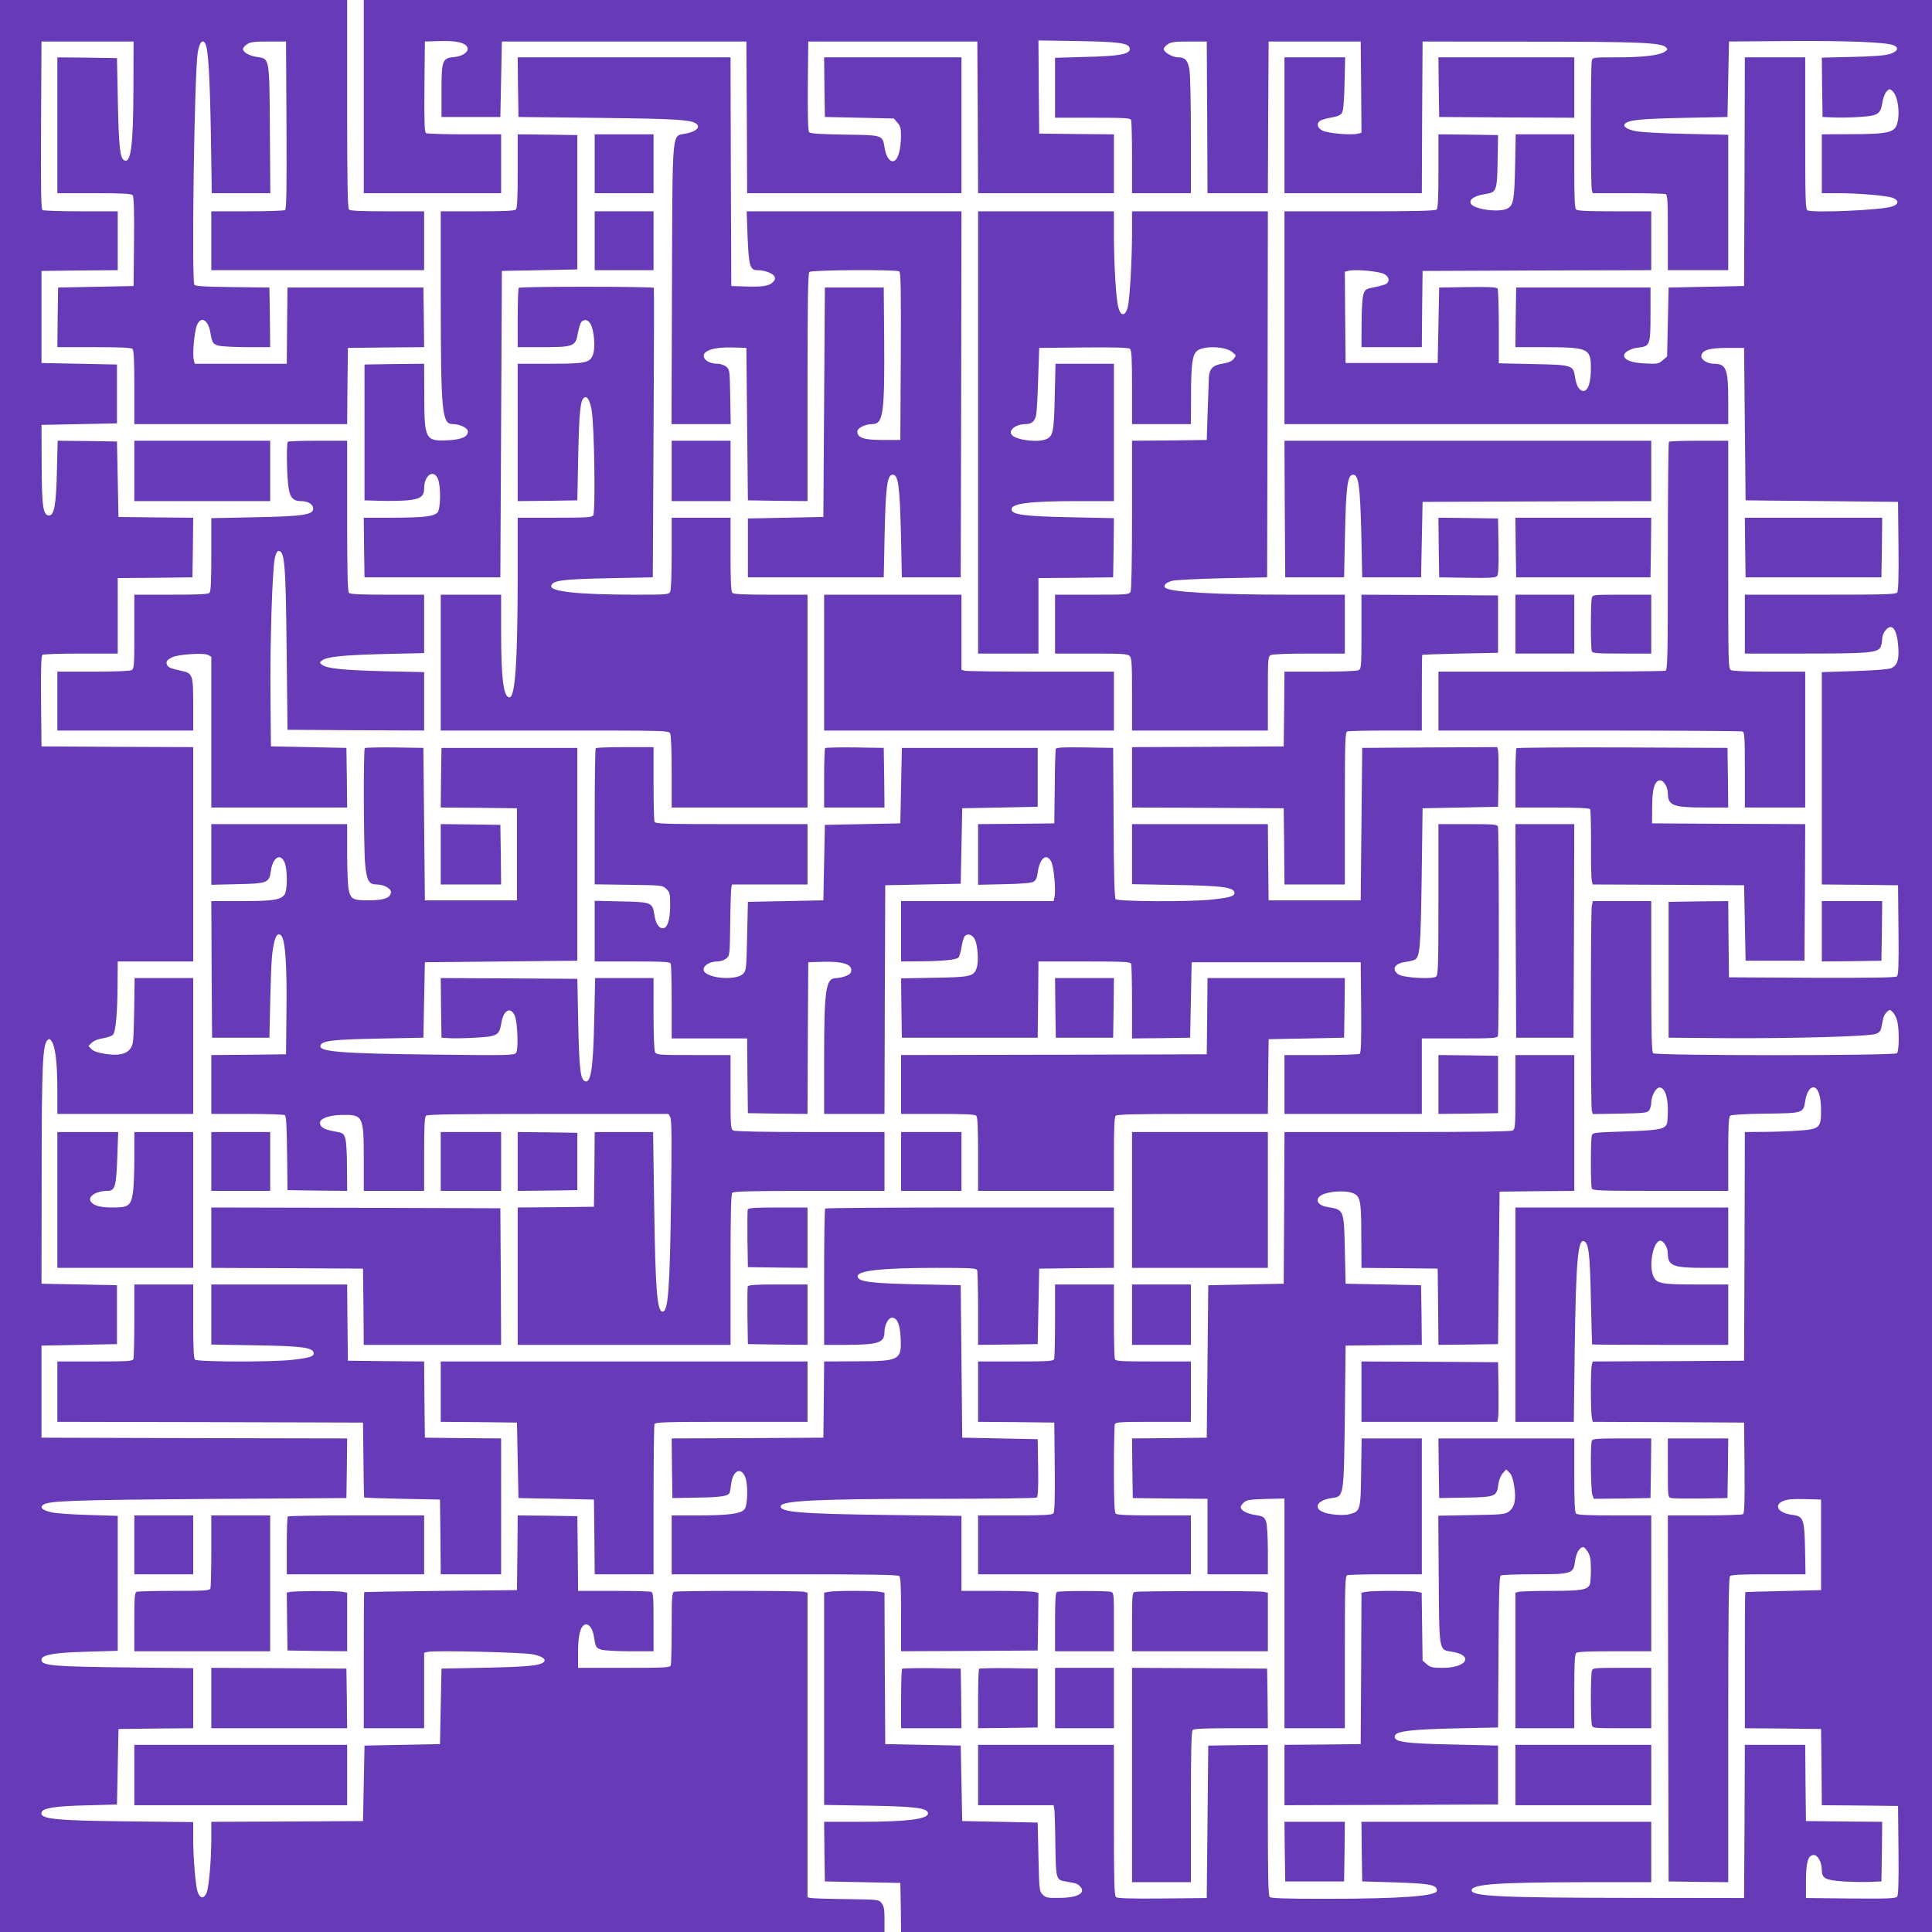
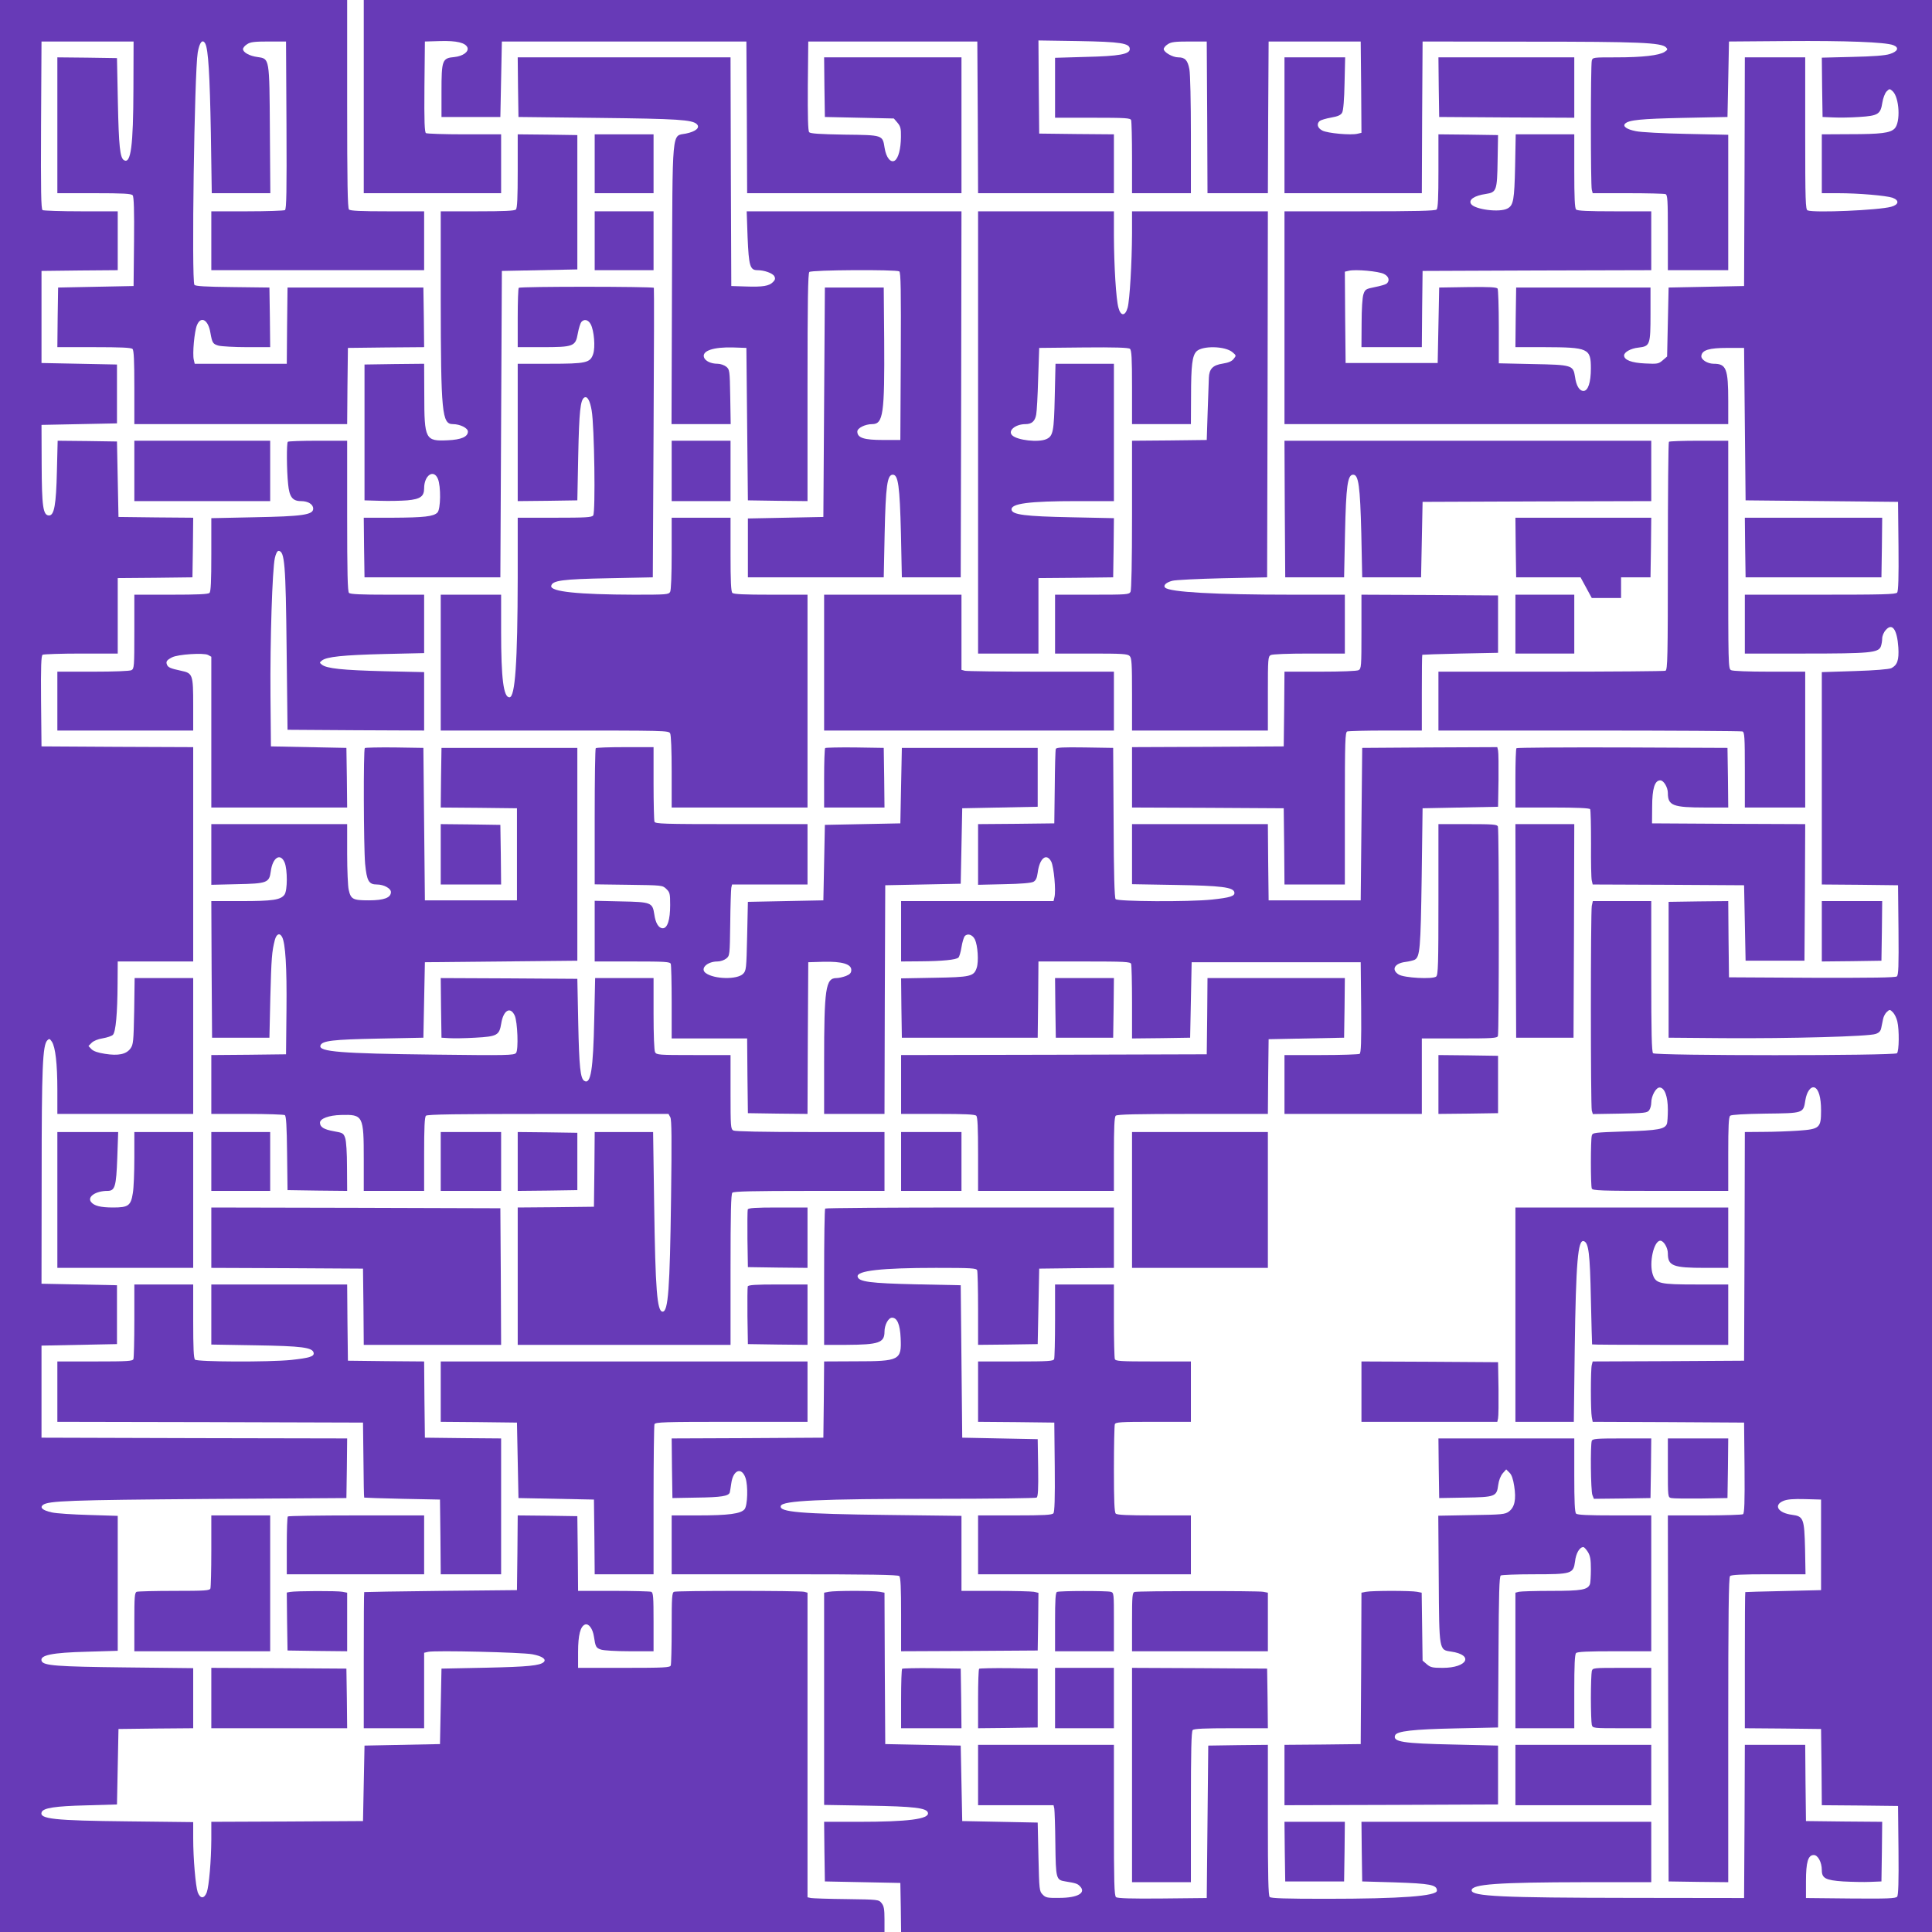
<svg xmlns="http://www.w3.org/2000/svg" version="1.0" width="1280pt" height="1280pt" viewBox="0 0 1280 1280" preserveAspectRatio="xMidYMid meet">
  <g transform="translate(0,1280) scale(0.1,-0.1)" fill="#673ab7" stroke="none">
    <path d="M0 6400 l0 -6400 2930 0 2930 0 0 84 c0 68 -4 88 -19 107 -19 24 -22 24 -233 27 -117 1 -223 5 -235 7 l-23 5 0 1009 0 1009 -22 6 c-30 8 -842 8 -862 0 -14 -5 -16 -36 -16 -239 0 -128 -3 -240 -6 -249 -5 -14 -42 -16 -310 -16 l-304 0 0 105 c0 112 15 170 46 182 24 9 51 -27 59 -80 10 -68 14 -75 47 -86 17 -6 101 -11 189 -11 l159 0 0 194 c0 168 -2 195 -16 200 -9 3 -121 6 -250 6 l-234 0 -2 248 -3 247 -197 3 -198 2 -2 -247 -3 -248 -505 -5 c-278 -3 -506 -7 -507 -8 -2 -1 -3 -204 -3 -452 l0 -450 200 0 200 0 0 250 0 250 26 6 c42 11 623 -3 691 -16 65 -12 94 -33 76 -51 -24 -24 -103 -32 -383 -38 l-295 -6 -5 -250 -5 -250 -250 -5 -250 -5 -5 -250 -5 -250 -502 -3 -503 -2 0 -118 c-1 -142 -15 -305 -30 -349 -8 -21 -19 -33 -30 -33 -11 0 -22 12 -30 33 -14 41 -30 222 -30 358 l0 107 -433 5 c-489 5 -588 16 -571 61 11 28 90 40 294 45 l205 6 5 250 5 250 248 3 247 2 0 199 0 199 -452 5 c-453 5 -540 12 -552 42 -15 39 67 56 302 62 l202 6 0 447 0 447 -192 6 c-106 3 -216 10 -245 17 -59 13 -81 31 -59 49 34 28 181 33 1086 40 l925 6 3 197 2 198 -1012 2 -1013 3 0 305 0 305 250 5 250 5 0 195 0 195 -250 5 -250 5 1 710 c0 721 6 872 38 903 12 12 16 11 30 -10 23 -36 36 -145 36 -320 l0 -158 450 0 450 0 0 450 0 450 -194 0 -194 0 -3 -219 c-4 -204 -6 -222 -25 -248 -28 -38 -80 -49 -168 -35 -46 7 -76 17 -90 31 l-20 21 21 21 c13 13 42 25 74 30 29 5 59 15 67 23 19 19 30 142 31 339 l1 147 250 0 250 0 0 710 0 710 -502 2 -503 3 -3 299 c-2 233 1 301 10 308 7 4 122 8 256 8 l242 0 0 250 0 250 248 2 247 3 3 197 2 198 -247 2 -248 3 -5 250 -5 250 -196 3 -197 2 -5 -202 c-5 -223 -18 -293 -52 -293 -40 0 -48 59 -49 340 l-1 260 250 5 250 5 0 195 0 195 -250 5 -250 5 0 305 0 305 253 3 252 2 0 195 0 195 -242 0 c-134 0 -249 4 -256 8 -10 7 -12 126 -10 563 l3 554 305 0 305 0 -1 -311 c-1 -383 -17 -503 -63 -475 -26 16 -34 92 -40 381 l-6 295 -197 3 -198 2 0 -450 0 -450 244 0 c194 0 246 -3 255 -14 8 -9 11 -99 9 -307 l-3 -294 -250 -5 -250 -5 -3 -197 -2 -198 243 0 c176 0 246 -3 255 -12 9 -9 12 -79 12 -255 l0 -243 705 0 705 0 2 253 3 252 253 3 252 2 -2 198 -3 197 -450 0 -450 0 -3 -252 -2 -253 -305 0 -305 0 -6 26 c-10 39 4 190 21 230 26 63 75 36 89 -51 12 -67 16 -74 54 -85 20 -5 106 -10 190 -10 l152 0 -2 198 -3 197 -245 3 c-180 2 -246 6 -252 15 -20 31 0 1411 22 1539 12 69 32 92 50 59 20 -38 30 -206 37 -593 l6 -398 194 0 194 0 -3 418 c-3 482 -2 472 -81 484 -54 7 -97 31 -97 53 0 8 12 23 27 32 22 15 49 18 143 18 l115 0 3 -554 c2 -437 0 -556 -10 -563 -7 -4 -120 -8 -250 -8 l-238 0 0 -195 0 -195 705 0 705 0 0 195 0 195 -243 0 c-176 0 -246 3 -255 12 -9 9 -12 178 -12 700 l0 688 -1150 0 -1150 0 0 -6400z" />
    <path d="M2410 12160 l0 -640 455 0 455 0 0 195 0 195 -242 0 c-134 0 -249 4 -256 8 -9 7 -12 75 -10 308 l3 299 102 3 c108 3 167 -11 180 -43 10 -28 -30 -57 -87 -63 -80 -7 -85 -20 -85 -227 l0 -170 195 0 195 0 5 250 5 250 810 0 810 0 3 -502 2 -503 710 0 710 0 0 450 0 450 -455 0 -455 0 2 -197 3 -198 228 -5 229 -5 24 -28 c20 -24 24 -38 23 -95 -1 -79 -17 -140 -41 -156 -27 -17 -57 20 -67 83 -14 87 -9 86 -266 89 -168 3 -226 7 -234 16 -8 9 -10 108 -9 307 l3 294 560 0 560 0 3 -502 2 -503 450 0 450 0 0 195 0 195 -247 2 -248 3 -3 309 -2 308 262 -4 c283 -5 343 -14 343 -53 0 -34 -70 -47 -292 -52 l-203 -6 0 -198 0 -199 249 0 c218 0 250 -2 255 -16 3 -9 6 -121 6 -250 l0 -234 195 0 195 0 0 384 c0 216 -4 407 -10 437 -11 60 -29 79 -74 79 -37 0 -96 34 -96 55 0 8 12 23 27 32 22 15 49 18 143 18 l115 0 3 -502 2 -503 200 0 200 0 2 503 3 502 305 0 305 0 3 -302 2 -303 -26 -6 c-43 -11 -199 3 -233 21 -33 17 -40 45 -17 64 8 6 41 16 75 22 46 8 65 17 73 33 8 13 14 87 16 194 l4 172 -201 0 -201 0 0 -450 0 -450 455 0 455 0 2 503 3 502 710 -1 c721 0 872 -6 903 -38 12 -12 11 -16 -10 -30 -36 -23 -145 -36 -319 -36 -154 0 -157 0 -163 -22 -8 -30 -8 -826 0 -855 l6 -23 233 0 c129 0 240 -3 249 -6 14 -5 16 -37 16 -255 l0 -249 200 0 200 0 0 448 0 449 -277 6 c-153 3 -304 11 -335 18 -61 12 -89 32 -71 50 24 24 104 32 383 38 l295 6 5 250 5 250 385 3 c386 3 651 -7 703 -27 42 -16 31 -42 -23 -59 -30 -10 -113 -16 -248 -19 l-202 -5 2 -197 3 -196 70 -3 c39 -2 116 -1 173 3 125 8 141 18 153 95 5 31 17 62 28 74 19 19 21 19 40 2 45 -41 54 -207 13 -248 -29 -29 -89 -37 -299 -37 l-183 -1 0 -195 0 -195 108 0 c137 0 318 -16 360 -30 47 -17 43 -46 -9 -60 -84 -23 -509 -41 -553 -24 -14 5 -16 60 -16 510 l0 504 -200 0 -200 0 -2 -757 -3 -758 -250 -5 -250 -5 -5 -228 -5 -229 -29 -25 c-28 -24 -35 -25 -117 -21 -89 4 -139 23 -139 53 0 22 45 47 95 52 77 9 80 18 80 222 l0 176 -445 0 -445 0 -3 -197 -2 -198 192 0 c292 -1 308 -8 308 -141 0 -93 -19 -149 -49 -149 -27 0 -48 34 -56 93 -12 78 -19 80 -281 85 l-224 5 0 241 c0 132 -4 247 -8 254 -7 9 -53 12 -198 10 l-189 -3 -5 -250 -5 -250 -305 0 -305 0 -3 302 -2 303 26 6 c43 11 199 -3 233 -21 33 -16 40 -45 18 -64 -8 -6 -42 -16 -78 -23 -60 -12 -65 -15 -76 -48 -7 -21 -12 -98 -12 -192 l-1 -158 200 0 200 0 2 253 3 252 758 3 757 2 0 195 0 195 -243 0 c-176 0 -246 3 -255 12 -9 9 -12 79 -12 255 l0 243 -194 0 -194 0 -4 -212 c-5 -223 -11 -258 -50 -279 -51 -29 -219 -7 -242 30 -18 28 22 55 98 66 71 11 75 22 78 220 l3 170 -197 3 -198 2 0 -243 c0 -176 -3 -246 -12 -255 -9 -9 -136 -12 -510 -12 l-498 0 0 -705 0 -705 1470 0 1470 0 0 153 c0 214 -13 247 -96 247 -42 0 -86 28 -82 53 5 38 52 52 173 52 l110 0 5 -505 5 -505 505 -5 505 -5 3 -294 c2 -208 -1 -298 -9 -307 -9 -12 -100 -14 -510 -14 l-499 0 0 -195 0 -195 395 0 c432 0 490 5 506 47 5 13 9 37 9 53 0 16 10 41 23 55 43 51 76 6 84 -115 5 -84 -7 -117 -47 -137 -16 -7 -110 -15 -243 -19 l-217 -7 0 -703 0 -704 253 -2 252 -3 3 -296 c2 -242 0 -298 -11 -308 -11 -8 -163 -10 -563 -9 l-549 3 -3 253 -2 252 -198 -2 -197 -3 0 -450 0 -450 365 -3 c442 -3 962 11 1007 28 23 8 33 19 37 41 3 16 9 42 12 58 3 16 14 37 25 47 19 17 20 17 40 -3 11 -11 24 -38 29 -59 14 -58 12 -198 -2 -212 -17 -17 -1599 -17 -1616 0 -9 9 -12 136 -12 510 l0 498 -194 0 -193 0 -7 -31 c-8 -41 -8 -1327 0 -1357 l7 -23 179 3 c164 3 181 5 194 22 8 11 14 34 14 50 0 45 31 101 55 101 33 0 55 -58 55 -147 0 -42 -3 -84 -6 -93 -14 -36 -56 -44 -277 -51 -207 -7 -216 -8 -221 -28 -8 -28 -8 -330 0 -350 5 -14 55 -16 455 -16 l449 0 0 244 c0 186 3 246 13 254 8 7 97 12 235 14 253 3 249 2 263 89 9 57 36 93 61 84 27 -11 43 -66 43 -152 0 -116 -9 -124 -152 -134 -59 -4 -163 -8 -230 -8 l-123 -1 -2 -757 -3 -758 -501 -3 -502 -2 -6 -23 c-8 -29 -8 -306 0 -346 l6 -31 502 -2 501 -3 3 -299 c2 -233 -1 -301 -10 -308 -7 -4 -122 -8 -256 -8 l-242 0 2 -1213 3 -1212 198 -3 197 -2 0 1008 c0 771 3 1011 12 1020 9 9 80 12 256 12 l244 0 -3 168 c-5 201 -10 216 -86 226 -93 12 -125 64 -58 92 26 11 66 14 143 12 l107 -3 0 -300 0 -300 -250 -6 c-137 -3 -251 -6 -252 -7 -2 -1 -3 -204 -3 -452 l0 -450 253 -2 252 -3 3 -252 2 -253 253 -2 252 -3 3 -294 c2 -210 -1 -298 -9 -307 -10 -12 -65 -14 -308 -12 l-296 3 0 110 c0 129 14 175 52 175 27 0 53 -48 53 -100 0 -54 25 -67 141 -75 57 -3 138 -5 179 -3 l75 3 3 197 2 198 -252 2 -253 3 -3 253 -2 252 -200 0 -200 0 -2 -507 -3 -508 -755 1 c-848 1 -1050 10 -1050 50 0 41 171 53 748 54 l442 0 0 200 0 200 -960 0 -960 0 2 -197 3 -198 210 -6 c241 -8 285 -16 285 -55 0 -36 -238 -54 -735 -54 -268 0 -364 3 -373 12 -9 9 -12 136 -12 510 l0 498 -197 -2 -198 -3 -5 -505 -5 -505 -294 -3 c-208 -2 -298 1 -307 9 -12 9 -14 100 -14 510 l0 499 -450 0 -450 0 0 -200 0 -200 250 0 250 0 5 -22 c2 -13 6 -118 7 -234 3 -234 5 -239 67 -249 68 -11 80 -15 95 -31 45 -44 -13 -78 -136 -78 -78 -1 -90 1 -110 22 -22 22 -23 30 -28 250 l-5 227 -250 5 -250 5 -5 250 -5 250 -250 5 -250 5 -3 501 -2 502 -31 6 c-41 8 -297 8 -338 0 l-31 -6 0 -703 0 -703 293 -5 c303 -5 389 -15 395 -48 8 -41 -133 -59 -461 -59 l-227 0 2 -197 3 -198 250 -5 250 -5 3 -162 2 -163 3415 0 3415 0 0 6400 0 6400 -5195 0 -5195 0 0 -640z" />
    <path d="M3432 12223 l3 -198 530 -6 c526 -6 622 -12 652 -42 23 -23 -8 -49 -73 -62 -95 -19 -88 55 -92 -1007 l-3 -918 196 0 196 0 -3 181 c-3 176 -4 181 -27 200 -13 10 -38 19 -57 19 -44 0 -82 18 -90 43 -14 43 64 69 194 65 l87 -3 5 -505 5 -505 198 -3 197 -2 0 753 c0 572 3 756 12 765 14 14 574 17 596 4 10 -7 12 -126 10 -563 l-3 -554 -115 0 c-126 0 -170 14 -170 56 0 23 52 49 98 49 74 0 83 68 80 555 l-3 350 -195 0 -195 0 -5 -760 -5 -760 -250 -5 -250 -5 0 -195 0 -195 450 0 450 0 6 290 c7 316 17 390 54 390 36 0 46 -74 54 -390 l6 -290 195 0 195 0 3 1213 2 1212 -712 0 -711 0 6 -172 c8 -190 16 -218 65 -218 46 0 101 -20 112 -40 8 -15 6 -24 -9 -39 -26 -26 -67 -33 -181 -29 l-95 3 -3 758 -2 757 -705 0 -705 0 2 -197z" />
    <path d="M9532 12223 l3 -198 448 -3 447 -2 0 200 0 200 -450 0 -450 0 2 -197z" />
    <path d="M3430 11667 c0 -176 -3 -246 -12 -255 -9 -9 -79 -12 -255 -12 l-243 0 0 -577 c1 -762 8 -833 81 -833 47 0 99 -26 99 -49 0 -35 -44 -54 -134 -58 -148 -7 -155 6 -155 300 l-1 207 -197 -2 -198 -3 0 -450 0 -450 105 -3 c58 -2 138 0 178 3 87 8 112 26 112 80 0 86 63 129 91 63 21 -49 19 -202 -3 -224 -26 -26 -89 -33 -296 -34 l-192 0 2 -197 3 -198 450 0 450 0 5 1015 5 1015 250 5 250 5 0 445 0 445 -197 3 -198 2 0 -243z" />
    <path d="M3940 11715 l0 -195 195 0 195 0 0 195 0 195 -195 0 -195 0 0 -195z" />
    <path d="M3940 11205 l0 -195 195 0 195 0 0 195 0 195 -195 0 -195 0 0 -195z" />
    <path d="M6480 9935 l0 -1465 200 0 200 0 0 250 0 250 248 2 247 3 3 196 2 196 -287 6 c-300 6 -385 17 -391 49 -8 42 115 58 434 58 l244 0 0 455 0 455 -194 0 -193 0 -5 -217 c-5 -232 -11 -262 -55 -282 -52 -24 -194 -8 -227 25 -31 30 21 74 88 74 41 0 63 19 71 63 4 18 10 125 13 237 l7 205 294 3 c208 2 298 -1 307 -9 11 -9 14 -61 14 -255 l0 -244 195 0 195 0 1 183 c0 208 8 270 36 299 39 39 191 36 239 -6 25 -21 25 -22 7 -44 -12 -16 -35 -25 -72 -31 -66 -10 -90 -35 -92 -95 -1 -22 -4 -124 -8 -226 l-6 -185 -247 -3 -248 -2 0 -491 c0 -319 -4 -497 -10 -510 -10 -18 -24 -19 -255 -19 l-245 0 0 -195 0 -195 239 0 c204 0 242 -2 255 -16 14 -13 16 -51 16 -255 l0 -239 450 0 450 0 0 245 c0 231 1 245 19 255 12 6 112 10 255 10 l236 0 0 195 0 195 -352 0 c-508 0 -809 17 -839 47 -14 14 6 34 47 45 21 6 172 13 334 17 l295 6 3 1213 2 1212 -450 0 -450 0 0 -147 c-1 -194 -15 -438 -29 -491 -16 -58 -46 -58 -61 -1 -16 57 -29 275 -30 472 l0 167 -450 0 -450 0 0 -1465z" />
    <path d="M3437 10893 c-4 -3 -7 -93 -7 -200 l0 -193 160 0 c210 0 223 5 238 90 6 34 17 68 23 76 19 23 47 16 63 -15 22 -42 31 -151 16 -196 -20 -59 -45 -65 -290 -65 l-210 0 0 -455 0 -455 198 2 197 3 6 300 c6 289 14 365 40 381 20 12 38 -20 49 -86 18 -101 26 -676 10 -695 -10 -13 -50 -15 -256 -15 l-244 0 0 -397 c-1 -565 -17 -793 -55 -793 -39 0 -55 124 -55 436 l0 244 -200 0 -200 0 0 -450 0 -450 755 0 c736 0 755 0 765 -19 6 -12 10 -112 10 -255 l0 -236 450 0 450 0 0 705 0 705 -243 0 c-176 0 -246 3 -255 12 -9 9 -12 79 -12 255 l0 243 -195 0 -195 0 0 -236 c0 -143 -4 -243 -10 -255 -10 -18 -23 -19 -238 -19 -370 1 -557 20 -550 58 7 36 71 45 378 51 l295 6 5 955 c3 525 4 958 2 963 -4 9 -886 10 -895 0z" />
    <path d="M890 9680 l0 -200 450 0 450 0 0 200 0 200 -450 0 -450 0 0 -200z" />
    <path d="M1907 9873 c-9 -8 -8 -188 2 -282 8 -83 29 -111 85 -111 47 0 81 -21 81 -50 0 -41 -70 -51 -392 -57 l-283 -6 0 -241 c0 -175 -3 -245 -12 -254 -9 -9 -79 -12 -255 -12 l-243 0 0 -245 c0 -231 -1 -245 -19 -255 -12 -6 -112 -10 -255 -10 l-236 0 0 -195 0 -195 450 0 450 0 0 168 c0 203 -3 212 -80 228 -70 15 -87 22 -94 41 -8 20 -1 30 34 48 38 20 209 31 238 16 l22 -12 0 -499 0 -500 450 0 450 0 -2 198 -3 197 -250 5 -250 5 -3 335 c-3 365 12 837 29 913 6 28 16 47 24 47 41 0 48 -83 54 -655 l6 -530 453 -3 452 -2 0 193 0 194 -267 6 c-274 7 -378 18 -410 43 -17 14 -17 14 0 28 32 25 139 36 411 43 l266 6 0 194 0 193 -243 0 c-176 0 -246 3 -255 12 -9 9 -12 136 -12 510 l0 498 -193 0 c-107 0 -197 -3 -200 -7z" />
    <path d="M4450 9680 l0 -200 195 0 195 0 0 200 0 200 -195 0 -195 0 0 -200z" />
    <path d="M8512 9428 l3 -453 195 0 195 0 6 290 c7 316 17 390 54 390 36 0 46 -74 54 -390 l6 -290 195 0 195 0 5 250 5 250 758 3 757 2 0 200 0 200 -1215 0 -1215 0 2 -452z" />
    <path d="M11057 9873 c-4 -3 -7 -345 -7 -759 0 -676 -2 -752 -16 -758 -9 -3 -351 -6 -760 -6 l-744 0 0 -195 0 -195 999 0 c550 0 1006 -3 1015 -6 14 -5 16 -37 16 -255 l0 -249 200 0 200 0 0 450 0 450 -236 0 c-143 0 -243 4 -255 10 -19 10 -19 29 -19 765 l0 755 -193 0 c-107 0 -197 -3 -200 -7z" />
-     <path d="M9532 9173 l3 -198 186 -3 c150 -2 188 0 198 12 8 9 11 69 9 197 l-3 184 -198 3 -197 2 2 -197z" />
    <path d="M10042 9173 l3 -198 445 0 445 0 3 198 2 197 -450 0 -450 0 2 -197z" />
    <path d="M11562 9173 l3 -198 450 0 450 0 3 198 2 197 -455 0 -455 0 2 -197z" />
    <path d="M5460 8410 l0 -450 960 0 960 0 0 195 0 195 -482 0 c-266 0 -493 3 -505 6 l-23 6 0 249 0 249 -455 0 -455 0 0 -450z" />
    <path d="M9020 8615 c0 -231 -1 -245 -19 -255 -12 -6 -112 -10 -255 -10 l-236 0 -2 -247 -3 -248 -502 -3 -503 -2 0 -200 0 -200 503 -2 502 -3 3 -252 2 -253 200 0 200 0 0 504 c0 450 2 505 16 510 9 3 123 6 255 6 l239 0 0 250 c0 138 1 251 3 252 1 1 115 5 252 8 l250 5 0 190 0 190 -452 3 -453 2 0 -245z" />
    <path d="M10040 8665 l0 -195 195 0 195 0 0 195 0 195 -195 0 -195 0 0 -195z" />
-     <path d="M10546 8838 c-8 -30 -8 -332 0 -352 5 -14 32 -16 200 -16 l194 0 0 195 0 195 -194 0 c-192 0 -194 0 -200 -22z" />
+     <path d="M10546 8838 l194 0 0 195 0 195 -194 0 c-192 0 -194 0 -200 -22z" />
    <path d="M2417 7844 c-10 -10 -8 -651 2 -767 11 -113 24 -137 78 -137 46 0 93 -26 93 -50 0 -38 -46 -55 -147 -55 -105 0 -119 7 -133 71 -5 21 -10 128 -10 237 l0 197 -450 0 -450 0 0 -201 0 -201 168 4 c201 4 216 9 226 85 12 92 64 125 92 58 19 -47 19 -184 -1 -212 -25 -35 -77 -43 -288 -43 l-197 0 2 -452 3 -453 190 0 190 0 6 267 c7 262 10 303 30 381 11 40 32 49 48 19 22 -42 32 -198 29 -482 l-3 -295 -247 -3 -248 -2 0 -195 0 -195 238 0 c130 0 243 -4 249 -8 9 -6 13 -72 15 -252 l3 -245 198 -3 197 -2 -1 157 c0 95 -5 172 -12 193 -11 32 -16 35 -74 45 -68 12 -93 28 -93 57 0 27 59 49 139 51 147 4 151 -4 151 -293 l0 -210 200 0 200 0 0 243 c0 176 3 246 12 255 9 9 203 12 810 12 l797 0 12 -22 c9 -17 10 -145 5 -531 -8 -610 -19 -757 -56 -757 -37 0 -48 147 -56 708 l-7 482 -193 0 -194 0 -2 -247 -3 -248 -252 -3 -253 -2 0 -455 0 -455 705 0 705 0 0 498 c0 374 3 501 12 510 9 9 136 12 510 12 l498 0 0 195 0 195 -491 0 c-319 0 -497 4 -510 10 -18 10 -19 24 -19 255 l0 245 -245 0 c-231 0 -245 1 -255 19 -6 12 -10 112 -10 255 l0 236 -194 0 -193 0 -6 -272 c-7 -337 -23 -435 -66 -409 -26 16 -34 92 -40 381 l-6 295 -453 3 -452 2 2 -197 3 -198 50 -3 c28 -2 105 -1 173 3 147 8 160 16 173 95 14 87 60 114 89 52 19 -41 26 -228 9 -248 -13 -16 -57 -17 -549 -11 -610 7 -761 19 -747 60 10 32 81 40 382 46 l300 6 5 250 5 250 505 5 505 5 0 705 0 705 -450 0 -450 0 -3 -197 -2 -198 252 -2 253 -3 0 -305 0 -305 -305 0 -305 0 -5 505 -5 505 -191 3 c-104 1 -193 -1 -197 -4z" />
    <path d="M3947 7843 c-4 -3 -7 -208 -7 -454 l0 -448 224 -3 c222 -3 225 -3 250 -27 24 -23 26 -31 26 -108 0 -97 -18 -153 -49 -153 -27 0 -48 34 -56 92 -12 79 -21 82 -221 86 l-174 4 0 -201 0 -201 249 0 c218 0 250 -2 255 -16 3 -9 6 -123 6 -255 l0 -239 250 0 250 0 2 -247 3 -248 197 -3 198 -2 2 502 3 503 100 3 c123 3 185 -15 185 -54 0 -19 -8 -29 -35 -40 -19 -7 -47 -14 -63 -14 -72 0 -82 -67 -82 -557 l0 -343 200 0 200 0 2 758 3 757 250 5 250 5 5 250 5 250 250 5 250 5 0 195 0 195 -450 0 -450 0 -5 -250 -5 -250 -250 -5 -250 -5 -5 -250 -5 -250 -250 -5 -250 -5 -5 -227 c-5 -219 -6 -228 -27 -250 -39 -39 -191 -36 -247 5 -40 29 8 77 78 77 19 0 44 9 57 19 24 19 24 22 27 233 1 117 5 223 7 236 l5 22 250 0 250 0 0 200 0 200 -504 0 c-450 0 -505 2 -510 16 -3 9 -6 123 -6 255 l0 239 -188 0 c-104 0 -192 -3 -195 -7z" />
    <path d="M5467 7844 c-4 -4 -7 -94 -7 -201 l0 -193 200 0 200 0 -2 198 -3 197 -191 3 c-104 1 -193 -1 -197 -4z" />
    <path d="M6995 7838 c-3 -7 -6 -121 -7 -253 l-3 -240 -252 -3 -253 -2 0 -201 0 -201 173 4 c111 2 180 8 194 16 16 9 23 25 28 60 12 96 58 134 90 73 17 -34 32 -193 21 -235 l-6 -26 -505 0 -505 0 0 -200 0 -200 128 1 c144 1 237 10 252 25 6 6 15 36 20 68 5 32 15 65 21 73 19 22 52 11 68 -21 19 -40 26 -146 12 -188 -19 -57 -40 -62 -284 -66 l-217 -4 2 -196 3 -197 450 0 450 0 3 253 2 252 304 0 c268 0 305 -2 310 -16 3 -9 6 -123 6 -255 l0 -239 193 2 192 3 5 250 5 250 560 0 560 0 3 -299 c2 -233 -1 -301 -10 -308 -7 -4 -122 -8 -255 -8 l-243 0 0 -195 0 -195 455 0 455 0 0 250 0 250 249 0 c218 0 250 2 255 16 8 20 8 1368 0 1388 -5 14 -32 16 -200 16 l-194 0 0 -499 c0 -432 -2 -500 -15 -511 -23 -19 -215 -9 -249 14 -50 32 -27 74 46 83 24 3 51 10 60 14 36 19 40 74 47 544 l6 460 250 5 250 5 3 175 c1 96 0 185 -3 198 l-5 22 -448 -2 -447 -3 -5 -505 -5 -505 -305 0 -305 0 -3 253 -2 252 -450 0 -450 0 0 -199 0 -199 288 -5 c303 -5 384 -15 390 -49 5 -25 -28 -35 -149 -48 -156 -16 -624 -13 -638 3 -7 10 -12 163 -13 508 l-3 494 -188 3 c-145 2 -189 0 -192 -10z" />
    <path d="M10047 7843 c-4 -3 -7 -93 -7 -200 l0 -193 244 0 c164 0 247 -4 251 -11 4 -6 6 -109 6 -229 -1 -120 1 -230 5 -244 l6 -26 502 -2 501 -3 5 -250 5 -250 195 0 195 0 3 452 2 453 -507 2 -508 3 1 110 c0 121 17 175 54 175 22 0 50 -46 50 -84 0 -83 33 -96 248 -96 l152 0 -2 198 -3 197 -696 3 c-382 1 -699 -1 -702 -5z" />
    <path d="M2920 7140 l0 -200 200 0 200 0 -2 198 -3 197 -197 3 -198 2 0 -200z" />
    <path d="M10042 6633 l3 -708 190 0 190 0 3 708 2 707 -195 0 -195 0 2 -707z" />
    <path d="M12070 6630 l0 -200 198 2 197 3 3 198 2 197 -200 0 -200 0 0 -200z" />
    <path d="M6992 6123 l3 -198 190 0 190 0 3 198 2 197 -195 0 -195 0 2 -197z" />
    <path d="M7998 6068 l-3 -253 -1012 -3 -1013 -2 0 -195 0 -195 243 0 c176 0 246 -3 255 -12 9 -9 12 -79 12 -255 l0 -243 450 0 450 0 0 243 c0 176 3 246 12 255 9 9 136 12 510 12 l498 0 2 248 3 247 250 5 250 5 3 198 2 197 -455 0 -455 0 -2 -252z" />
    <path d="M9530 5615 l0 -195 198 2 197 3 0 190 0 190 -197 3 -198 2 0 -195z" />
-     <path d="M10040 5565 c0 -231 -1 -245 -19 -255 -13 -7 -270 -10 -765 -10 l-746 0 -2 -502 -3 -503 -250 -5 -250 -5 -5 -505 -5 -505 -248 -3 -247 -2 2 -198 3 -197 248 -3 247 -2 0 -250 0 -250 200 0 200 0 0 153 c0 83 -5 169 -10 189 -11 38 -17 42 -85 53 -46 8 -85 30 -85 49 0 7 9 21 21 32 18 16 40 20 145 23 l124 3 0 -761 0 -761 200 0 200 0 0 504 c0 450 2 505 16 510 9 3 123 6 255 6 l239 0 0 450 0 450 -199 0 -200 0 -3 -222 c-3 -251 -6 -261 -73 -279 -47 -13 -147 -4 -187 17 -58 30 -24 76 65 89 81 11 80 2 87 545 l5 465 253 3 252 2 -2 198 -3 197 -250 5 -250 5 -5 220 c-6 274 -4 270 -119 289 -65 11 -83 54 -32 80 43 23 148 30 196 14 58 -19 64 -44 64 -290 l1 -208 253 -2 252 -3 3 -253 2 -252 198 2 197 3 5 505 5 505 248 3 247 2 0 450 0 450 -195 0 -195 0 0 -245z" />
    <path d="M380 4850 l0 -450 450 0 450 0 0 450 0 450 -195 0 -195 0 0 -172 c0 -95 -4 -200 -10 -233 -13 -83 -30 -95 -130 -95 -84 0 -127 11 -147 37 -26 34 31 73 109 73 50 0 58 29 65 219 l6 171 -201 0 -202 0 0 -450z" />
    <path d="M1400 5105 l0 -195 195 0 195 0 0 195 0 195 -195 0 -195 0 0 -195z" />
    <path d="M2920 5105 l0 -195 200 0 200 0 0 195 0 195 -200 0 -200 0 0 -195z" />
    <path d="M3430 5105 l0 -195 198 2 197 3 0 190 0 190 -197 3 -198 2 0 -195z" />
    <path d="M5970 5105 l0 -195 200 0 200 0 0 195 0 195 -200 0 -200 0 0 -195z" />
    <path d="M7500 4850 l0 -450 450 0 450 0 0 450 0 450 -450 0 -450 0 0 -450z" />
    <path d="M1400 4600 l0 -200 503 -2 502 -3 3 -252 2 -253 455 0 455 0 -2 453 -3 452 -957 3 -958 2 0 -200z" />
    <path d="M4954 4787 c-2 -7 -3 -96 -2 -197 l3 -185 198 -3 197 -2 0 200 0 200 -195 0 c-150 0 -197 -3 -201 -13z" />
    <path d="M5467 4793 c-4 -3 -7 -208 -7 -455 l0 -448 148 0 c214 1 252 14 252 87 0 46 26 93 50 93 34 0 53 -45 57 -134 7 -148 -6 -155 -299 -155 l-208 -1 -2 -252 -3 -253 -503 -3 -502 -2 2 -198 3 -197 162 3 c162 2 210 10 218 34 2 7 6 35 10 61 12 88 68 110 94 36 18 -53 14 -183 -6 -208 -25 -30 -105 -41 -310 -41 l-173 0 0 -195 0 -195 748 0 c568 0 751 -3 760 -12 9 -9 12 -79 12 -255 l0 -243 453 2 452 3 3 191 2 191 -31 7 c-17 3 -132 6 -255 6 l-224 0 0 249 0 248 -492 6 c-573 7 -719 19 -705 60 11 35 258 47 1032 47 358 0 656 4 663 8 9 7 12 53 10 198 l-3 189 -250 5 -250 5 -5 505 -5 505 -295 6 c-306 7 -381 17 -388 51 -8 39 157 58 519 58 234 0 268 -2 273 -16 3 -9 6 -123 6 -255 l0 -239 198 2 197 3 5 250 5 250 248 3 247 2 0 200 0 200 -953 0 c-525 0 -957 -3 -960 -7z" />
    <path d="M10040 4090 l0 -710 193 0 194 0 6 484 c8 575 21 726 60 713 32 -10 41 -81 47 -382 4 -165 7 -301 8 -302 1 -2 205 -3 452 -3 l450 0 0 200 0 200 -210 0 c-245 0 -270 6 -290 66 -26 77 7 224 50 224 22 0 50 -46 50 -84 0 -83 33 -96 248 -96 l152 0 0 200 0 200 -705 0 -705 0 0 -710z" />
    <path d="M890 4051 c0 -132 -3 -246 -6 -255 -5 -14 -37 -16 -255 -16 l-249 0 0 -200 0 -200 1013 -2 1012 -3 3 -247 c1 -137 3 -249 5 -250 1 -1 115 -5 252 -8 l250 -5 3 -247 2 -248 200 0 200 0 0 450 0 450 -252 2 -253 3 -3 252 -2 253 -253 2 -252 3 -3 253 -2 252 -450 0 -450 0 0 -199 0 -199 293 -5 c306 -5 378 -14 385 -50 5 -24 -29 -34 -149 -47 -146 -15 -622 -13 -637 2 -9 9 -12 79 -12 255 l0 243 -195 0 -195 0 0 -239z" />
    <path d="M4954 4277 c-2 -7 -3 -96 -2 -197 l3 -185 198 -3 197 -2 0 200 0 200 -195 0 c-150 0 -197 -3 -201 -13z" />
    <path d="M6990 4051 c0 -132 -3 -246 -6 -255 -5 -14 -37 -16 -255 -16 l-249 0 0 -200 0 -200 253 -2 252 -3 3 -294 c2 -208 -1 -298 -9 -307 -9 -11 -61 -14 -255 -14 l-244 0 0 -195 0 -195 705 0 705 0 0 195 0 195 -243 0 c-176 0 -246 3 -255 12 -9 9 -12 88 -12 294 0 155 3 289 6 298 5 14 37 16 255 16 l249 0 0 200 0 200 -249 0 c-218 0 -250 2 -255 16 -3 9 -6 123 -6 255 l0 239 -195 0 -195 0 0 -239z" />
-     <path d="M7500 4090 l0 -200 195 0 195 0 0 200 0 200 -195 0 -195 0 0 -200z" />
    <path d="M2920 3580 l0 -200 253 -2 252 -3 5 -250 5 -250 250 -5 250 -5 3 -247 2 -248 195 0 195 0 0 489 c0 269 3 496 6 505 5 14 60 16 510 16 l504 0 0 200 0 200 -1215 0 -1215 0 0 -200z" />
    <path d="M9020 3580 l0 -200 450 0 450 0 5 23 c3 12 4 101 3 197 l-3 175 -452 3 -453 2 0 -200z" />
    <path d="M9532 3073 l3 -198 170 3 c201 3 211 7 221 83 4 32 16 61 30 78 l23 26 21 -21 c15 -14 25 -43 32 -90 14 -88 3 -140 -35 -168 -25 -19 -45 -21 -248 -24 l-220 -4 3 -417 c3 -481 2 -471 81 -483 154 -22 110 -108 -55 -108 -67 0 -81 3 -105 24 l-28 24 -3 225 -3 225 -31 6 c-40 8 -296 8 -337 0 l-31 -6 -2 -502 -3 -501 -252 -3 -253 -2 0 -200 0 -200 708 2 707 3 0 195 0 195 -295 7 c-336 7 -404 18 -387 61 11 28 118 40 402 46 l280 6 3 499 c2 385 5 502 15 508 6 4 103 8 215 8 255 0 266 3 277 85 6 54 30 95 55 95 6 0 19 -15 30 -32 16 -26 20 -51 20 -115 0 -45 -3 -89 -6 -98 -15 -38 -55 -45 -256 -45 -106 0 -203 -3 -215 -6 l-23 -6 0 -449 0 -449 195 0 195 0 0 243 c0 176 3 246 12 255 9 9 79 12 255 12 l243 0 0 450 0 450 -243 0 c-176 0 -246 3 -255 12 -9 9 -12 79 -12 255 l0 243 -450 0 -450 0 2 -197z" />
    <path d="M10546 3254 c-10 -26 -7 -331 4 -359 l10 -25 187 2 188 3 3 198 2 197 -194 0 c-168 0 -195 -2 -200 -16z" />
    <path d="M11050 3075 c0 -194 0 -195 23 -200 12 -3 101 -4 197 -3 l175 3 3 198 2 197 -200 0 -200 0 0 -195z" />
-     <path d="M890 2565 l0 -195 195 0 195 0 0 195 0 195 -195 0 -195 0 0 -195z" />
    <path d="M1400 2526 c0 -129 -3 -241 -6 -250 -5 -14 -36 -16 -239 -16 -128 0 -240 -3 -249 -6 -14 -5 -16 -32 -16 -200 l0 -194 450 0 450 0 0 450 0 450 -195 0 -195 0 0 -234z" />
    <path d="M1907 2753 c-4 -3 -7 -91 -7 -195 l0 -188 455 0 455 0 0 195 0 195 -448 0 c-247 0 -452 -3 -455 -7z" />
    <path d="M1922 2253 l-22 -4 2 -192 3 -192 198 -3 197 -2 0 194 0 194 -31 6 c-34 7 -310 6 -347 -1z" />
    <path d="M7003 2253 c-10 -3 -13 -53 -13 -199 l0 -194 195 0 195 0 0 194 c0 192 0 194 -22 200 -27 7 -338 7 -355 -1z" />
    <path d="M7518 2253 c-16 -4 -18 -22 -18 -199 l0 -194 450 0 450 0 0 194 0 194 -31 6 c-35 7 -824 6 -851 -1z" />
    <path d="M1400 1550 l0 -200 450 0 450 0 -2 198 -3 197 -447 3 -448 2 0 -200z" />
    <path d="M5977 1744 c-4 -4 -7 -94 -7 -201 l0 -193 200 0 200 0 -2 198 -3 197 -191 3 c-104 1 -193 -1 -197 -4z" />
    <path d="M6487 1744 c-4 -4 -7 -94 -7 -201 l0 -193 198 2 197 3 0 195 0 195 -191 3 c-104 1 -193 -1 -197 -4z" />
    <path d="M6990 1550 l0 -200 195 0 195 0 0 200 0 200 -195 0 -195 0 0 -200z" />
    <path d="M7500 1040 l0 -710 195 0 195 0 0 498 c0 374 3 501 12 510 9 9 79 12 255 12 l243 0 -2 198 -3 197 -447 3 -448 2 0 -710z" />
    <path d="M10546 1728 c-3 -13 -6 -93 -6 -178 0 -85 3 -165 6 -177 6 -23 8 -23 200 -23 l194 0 0 200 0 200 -194 0 c-192 0 -194 0 -200 -22z" />
-     <path d="M890 1040 l0 -200 705 0 705 0 0 200 0 200 -705 0 -705 0 0 -200z" />
    <path d="M10040 1040 l0 -200 450 0 450 0 0 200 0 200 -450 0 -450 0 0 -200z" />
    <path d="M8512 533 l3 -198 195 0 195 0 3 198 2 197 -200 0 -200 0 2 -197z" />
  </g>
</svg>